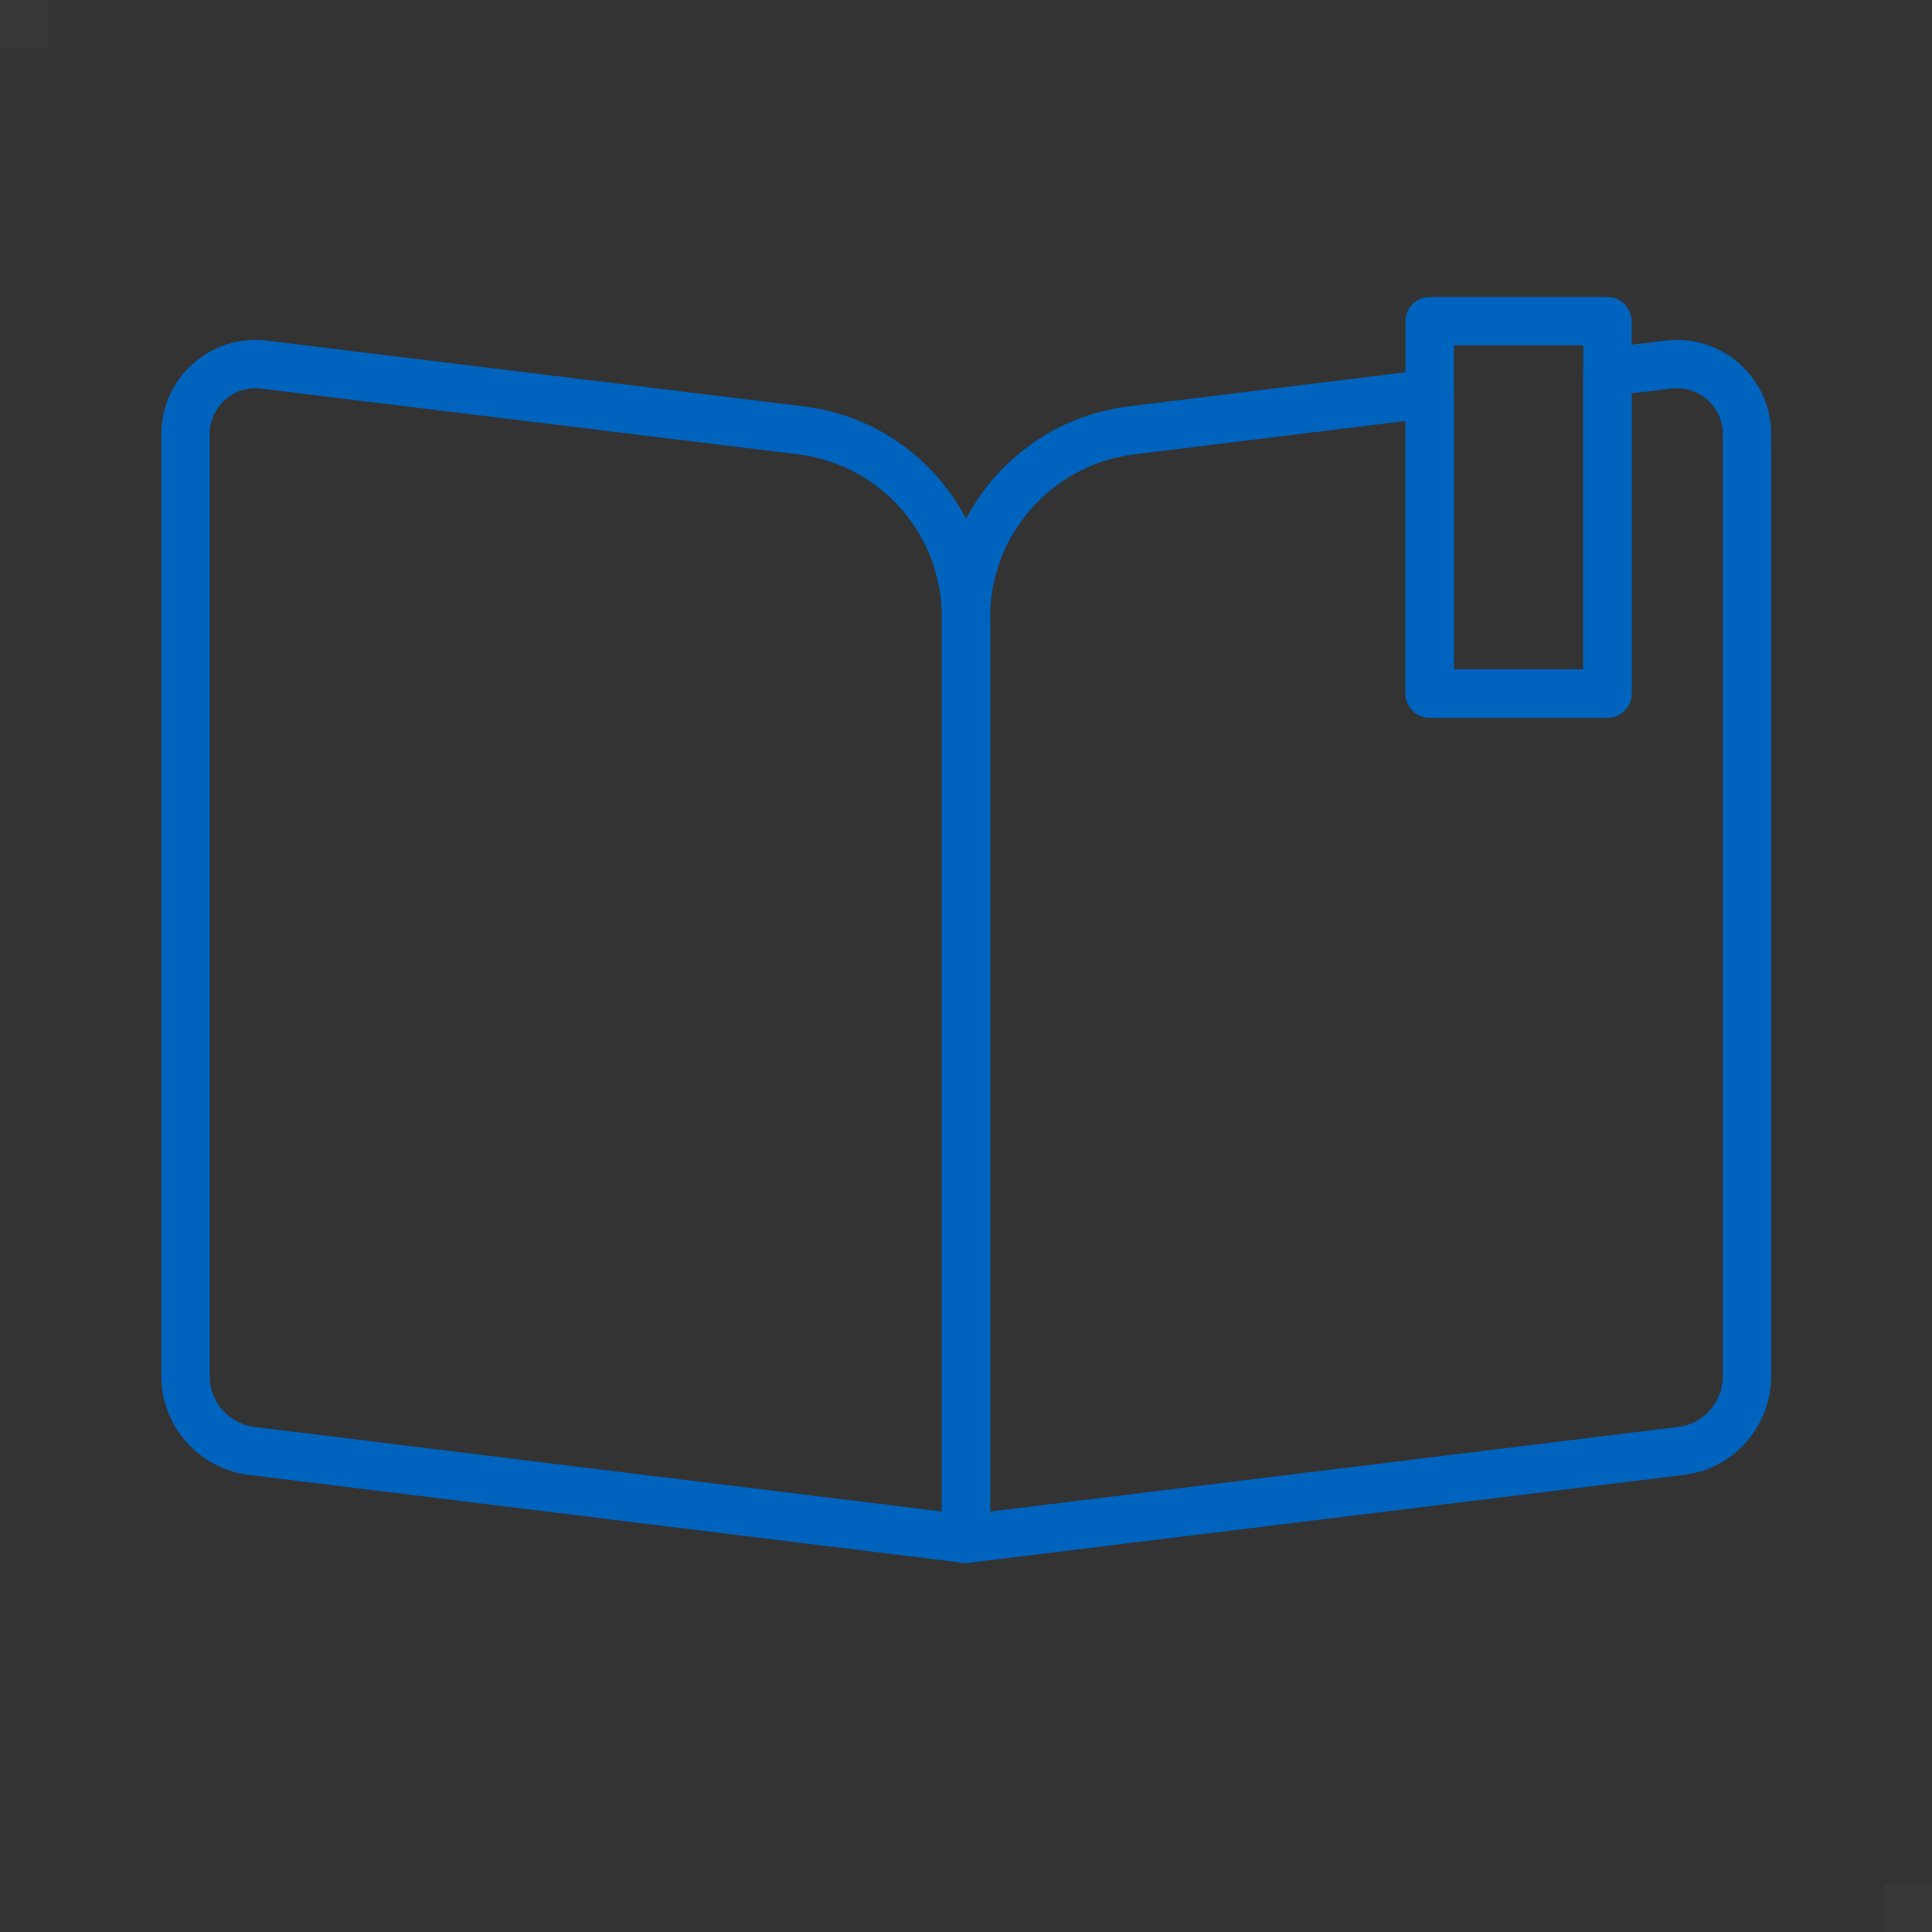
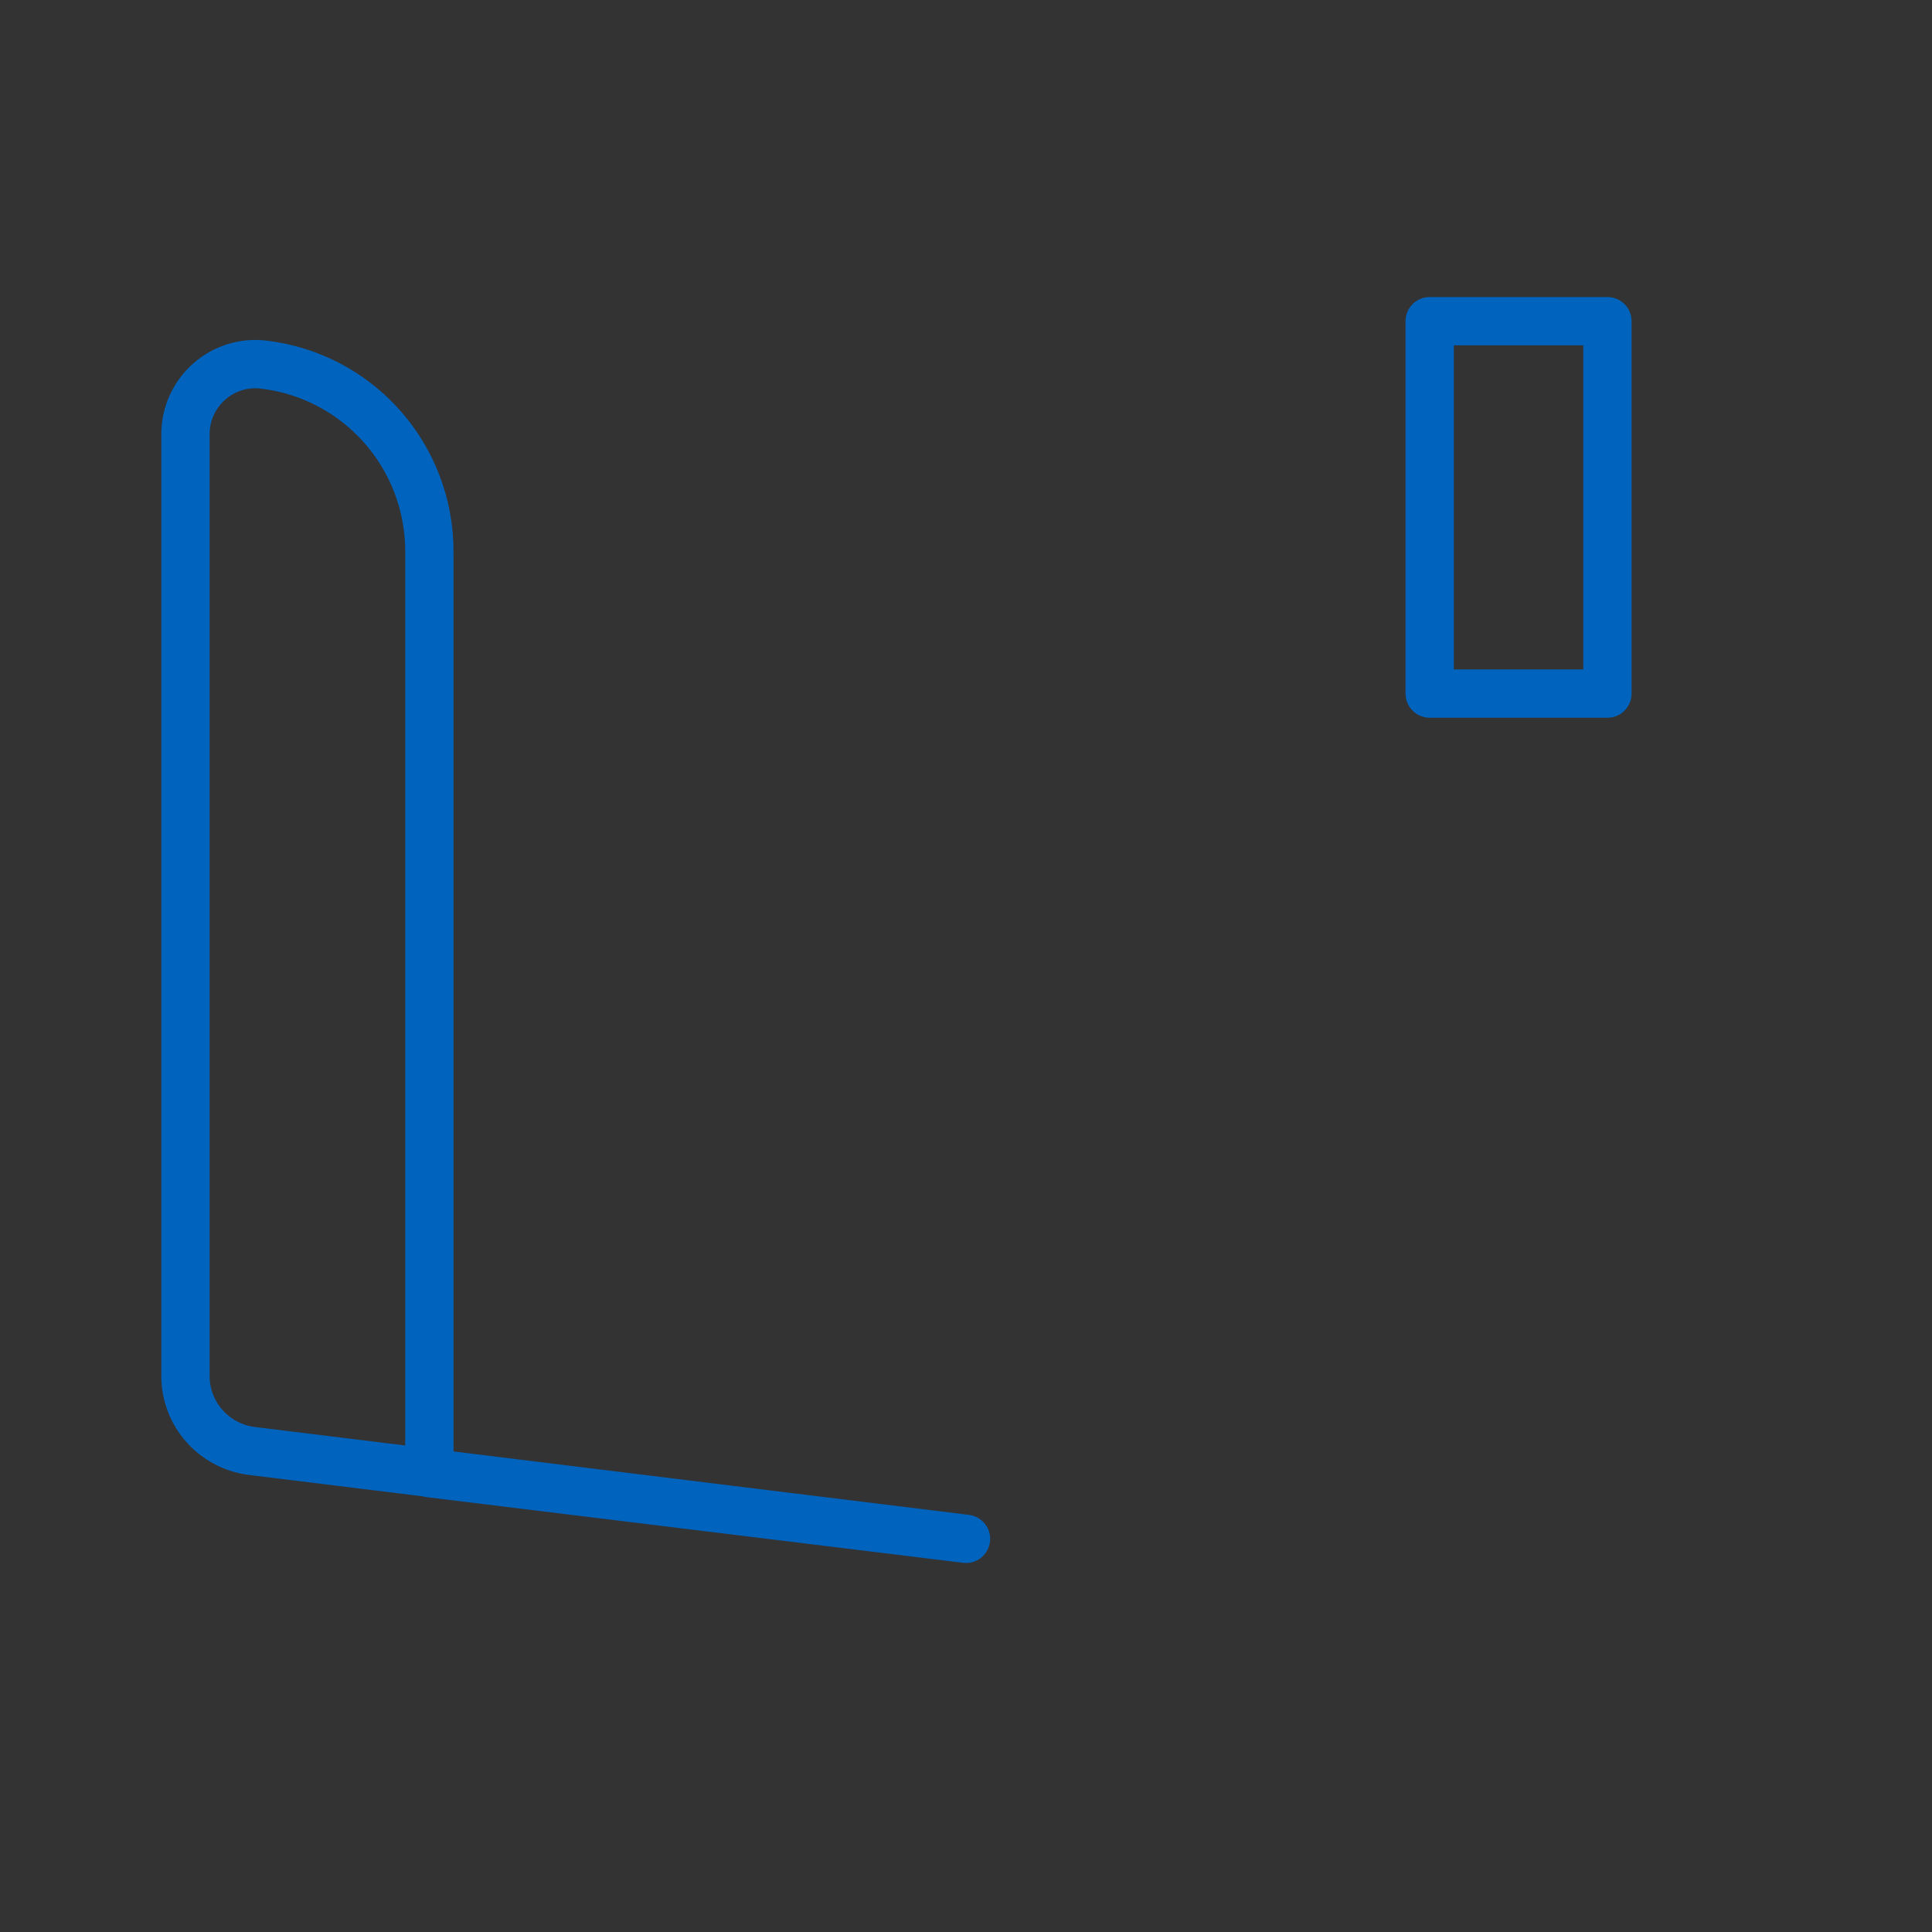
<svg xmlns="http://www.w3.org/2000/svg" id="_レイヤー_2" viewBox="0 0 40 40">
  <rect x="0" y="0" width="40" height="40" fill="#333333" stroke="none" />
  <defs>
    <style>.cls-1{fill:#fff;opacity:.02;stroke-width:0px;}.cls-2{fill:none;stroke:#0063be;stroke-linejoin:round;}</style>
  </defs>
  <g id="_レイヤー_1-2">
-     <rect class="cls-1" width="1" height="1" />
-     <rect class="cls-1" x="39" y="39" width="1" height="1" />
-     <path class="cls-2" d="M20,31.86l-14.79-1.82c-.78-.1-1.37-.76-1.37-1.55V8.99c0-.87.76-1.55,1.63-1.44l11.11,1.36c1.96.24,3.42,1.9,3.42,3.87v19.08Z" />
-     <path class="cls-2" d="M36.17,8.99v19.5c0,.79-.59,1.46-1.37,1.55l-14.8,1.82V12.78c0-1.97,1.47-3.63,3.43-3.87l6.17-.76v6.21h3.68v-6.66l1.26-.15c.87-.11,1.63.57,1.63,1.44Z" />
+     <path class="cls-2" d="M20,31.86l-14.79-1.82c-.78-.1-1.37-.76-1.37-1.55V8.99c0-.87.76-1.55,1.63-1.44c1.96.24,3.42,1.9,3.42,3.87v19.08Z" />
    <rect class="cls-2" x="29.6" y="6.65" width="3.68" height="7.71" />
  </g>
</svg>